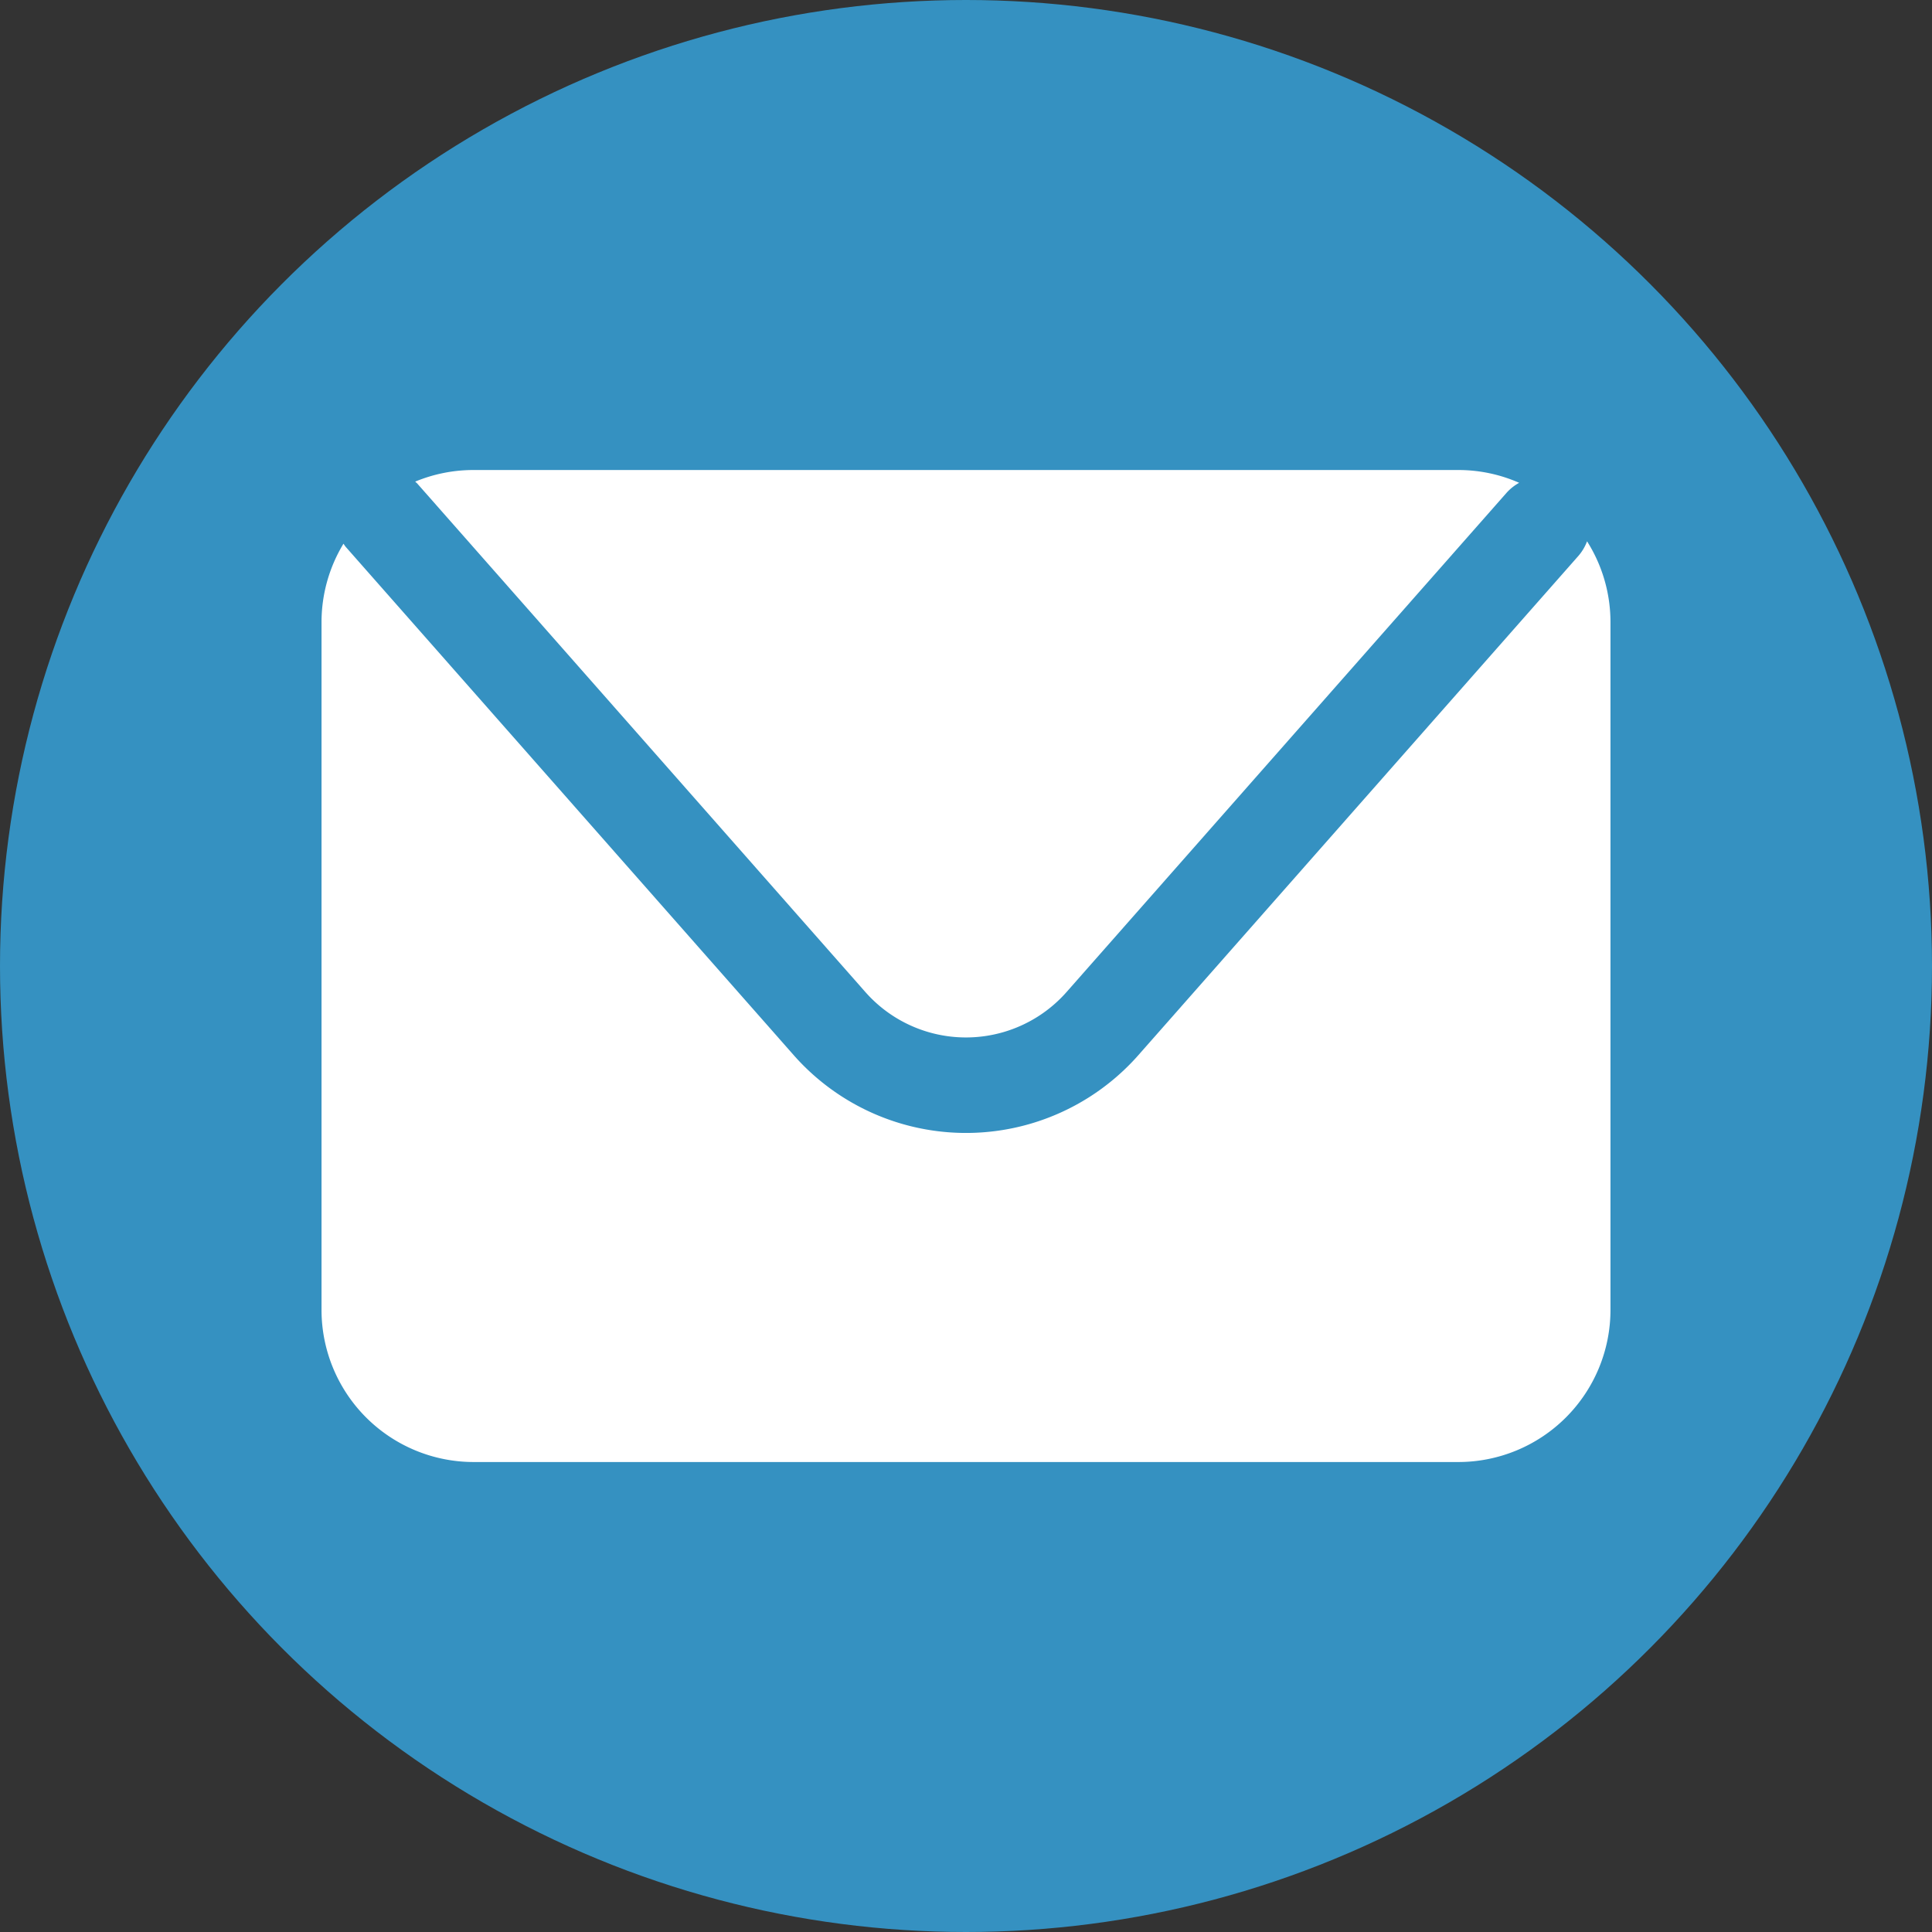
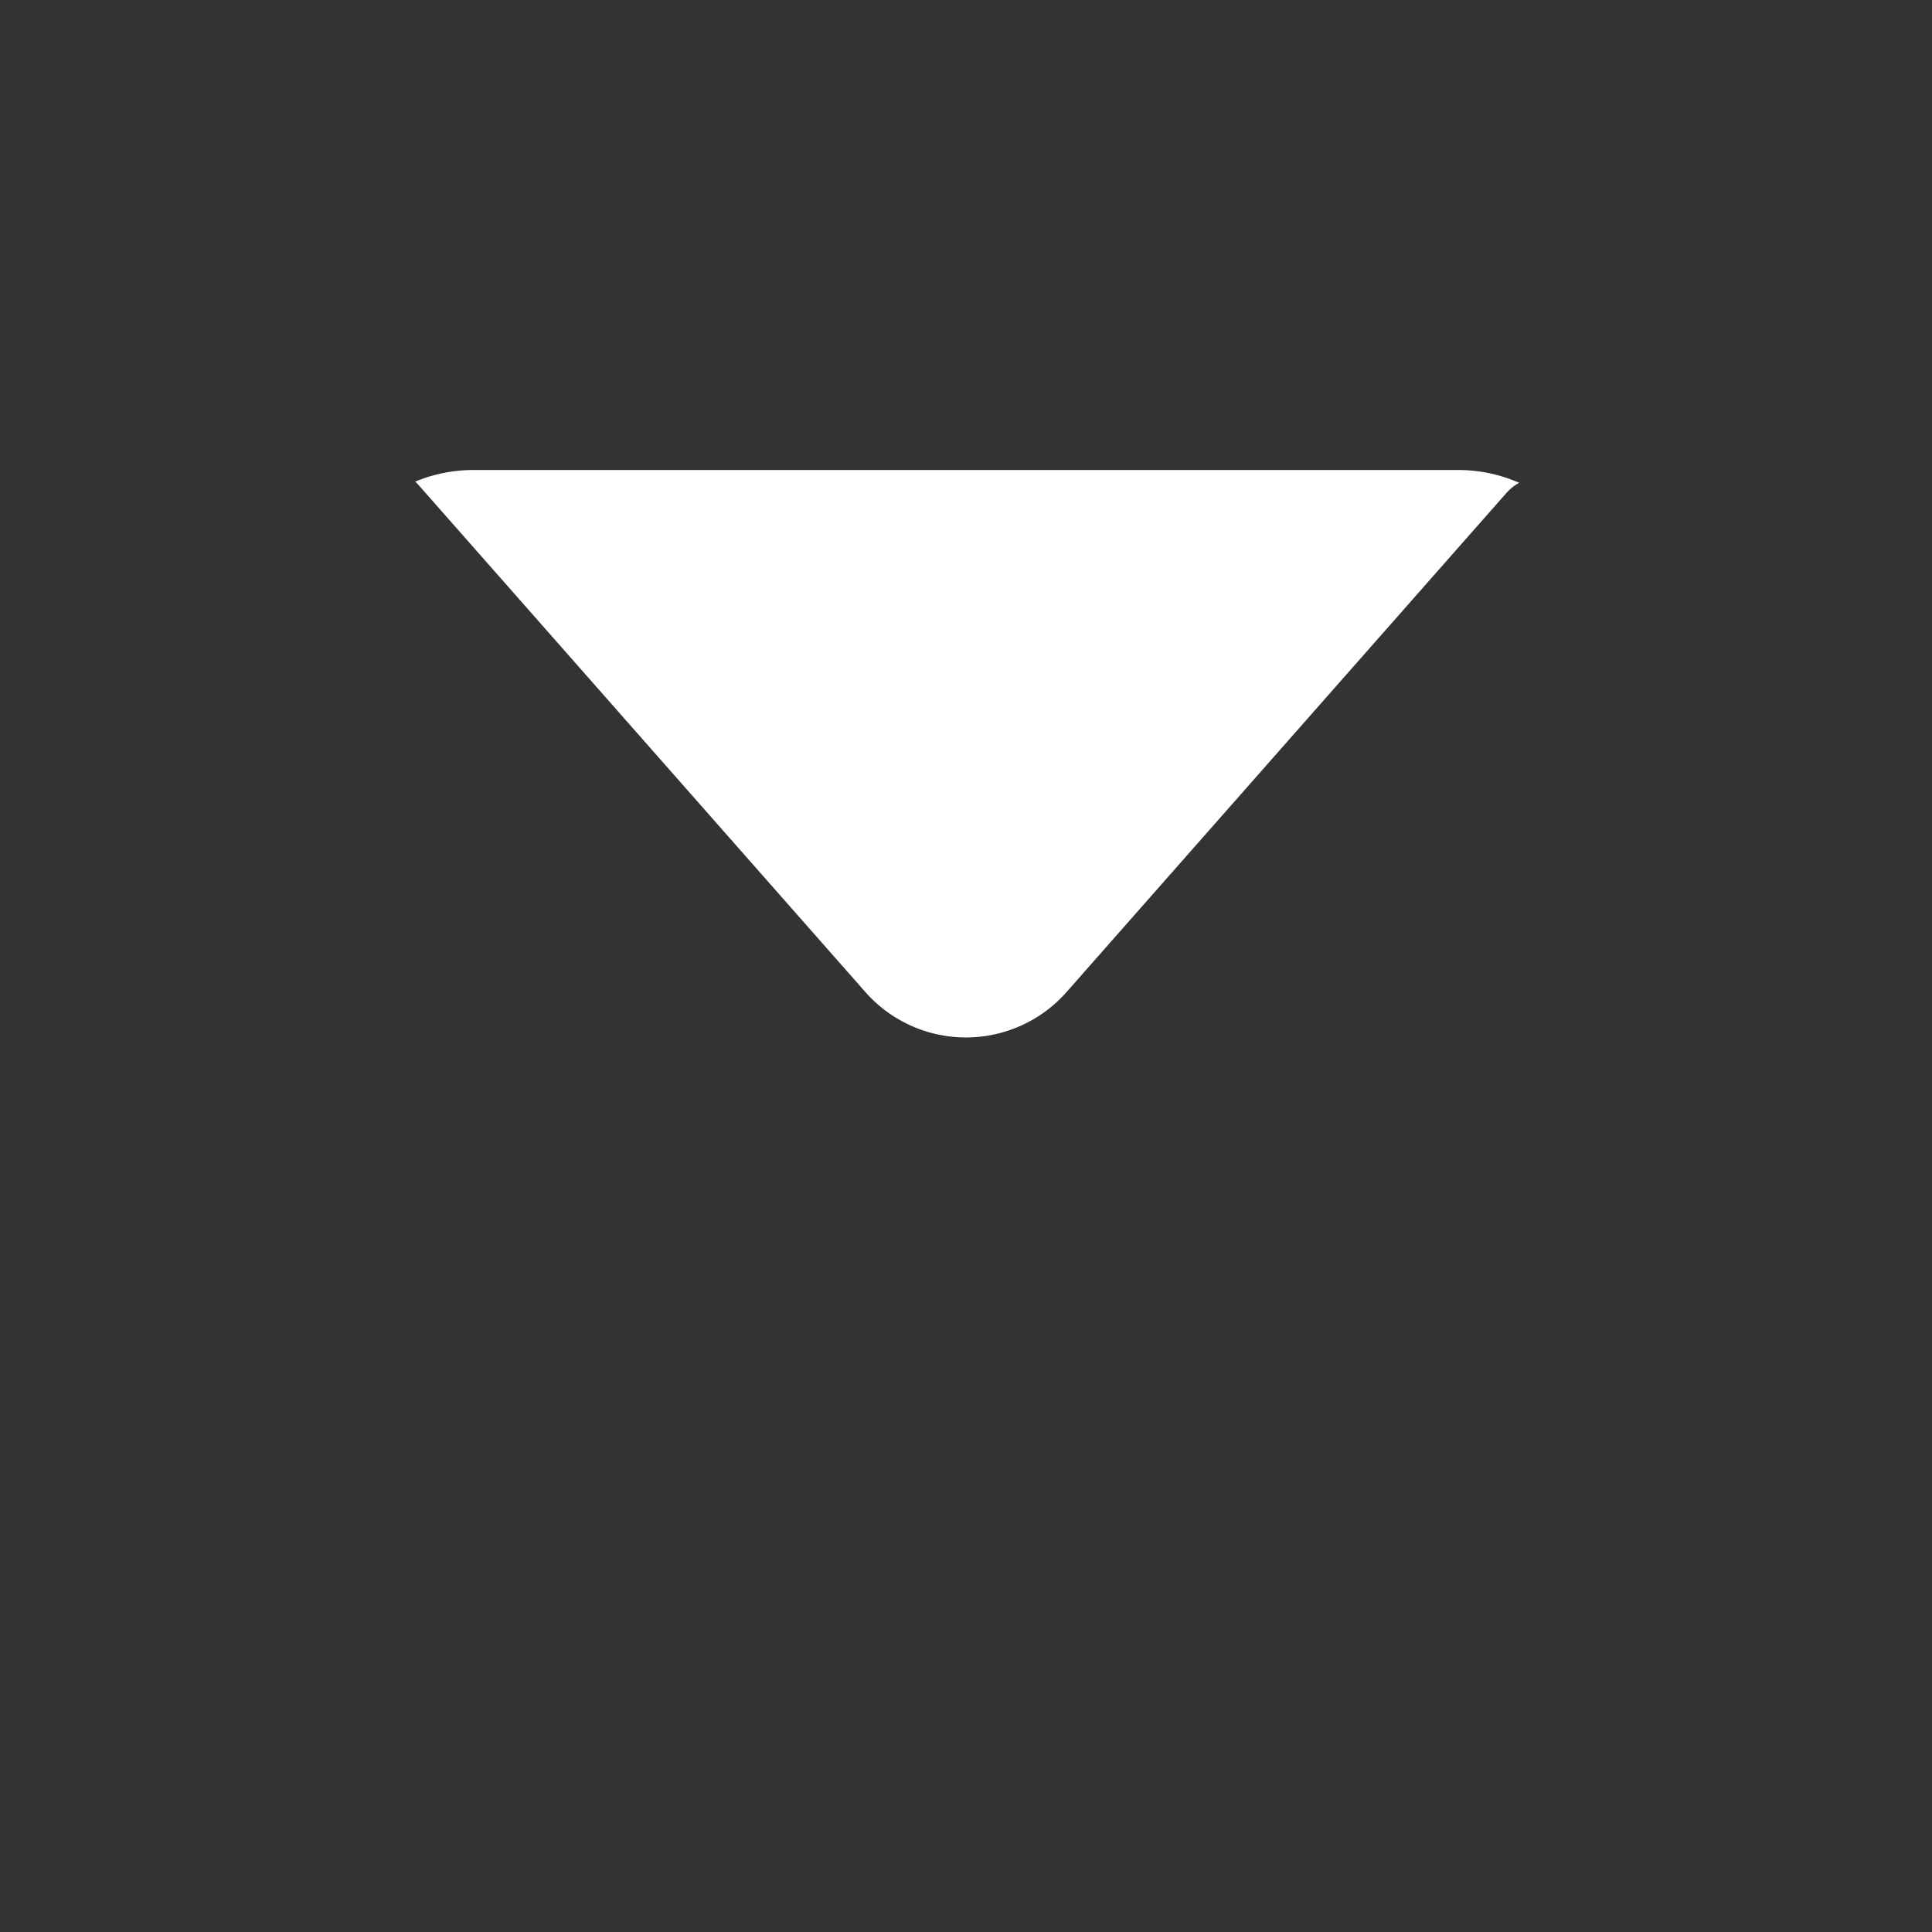
<svg xmlns="http://www.w3.org/2000/svg" width="50" height="50" viewBox="0 0 50 50">
  <rect x="0" y="0" width="50" height="50" fill="#333333" stroke="none" />
  <g id="组_13971" data-name="组 13971" transform="translate(-602.654 -269.771)">
-     <circle id="椭圆_87" data-name="椭圆 87" cx="25" cy="25" r="25" transform="translate(602.654 269.771)" fill="#3591c1" />
    <g id="组_13970" data-name="组 13970" transform="translate(610.975 281.934)">
      <path id="路径_17076" data-name="路径 17076" d="M610.317,278.736l11.589,13.151a3.471,3.471,0,0,0,5.21,0l11.39-12.923a1.232,1.232,0,0,1,.322-.254,3.9,3.9,0,0,0-1.576-.331H611.77a3.928,3.928,0,0,0-1.512.3C610.276,278.7,610.3,278.714,610.317,278.736Z" transform="translate(-607.833 -278.378)" fill="#fff" />
-       <path id="路径_17077" data-name="路径 17077" d="M641.294,279.684a1.238,1.238,0,0,1-.222.375l-11.39,12.923a5.946,5.946,0,0,1-8.92,0l-11.591-13.151c-.024-.027-.04-.057-.061-.085a3.92,3.92,0,0,0-.568,2.029v17.8a3.938,3.938,0,0,0,3.937,3.937h25.484a3.938,3.938,0,0,0,3.937-3.937v-17.8A3.912,3.912,0,0,0,641.294,279.684Z" transform="translate(-608.542 -277.838)" fill="#fff" />
    </g>
  </g>
</svg>